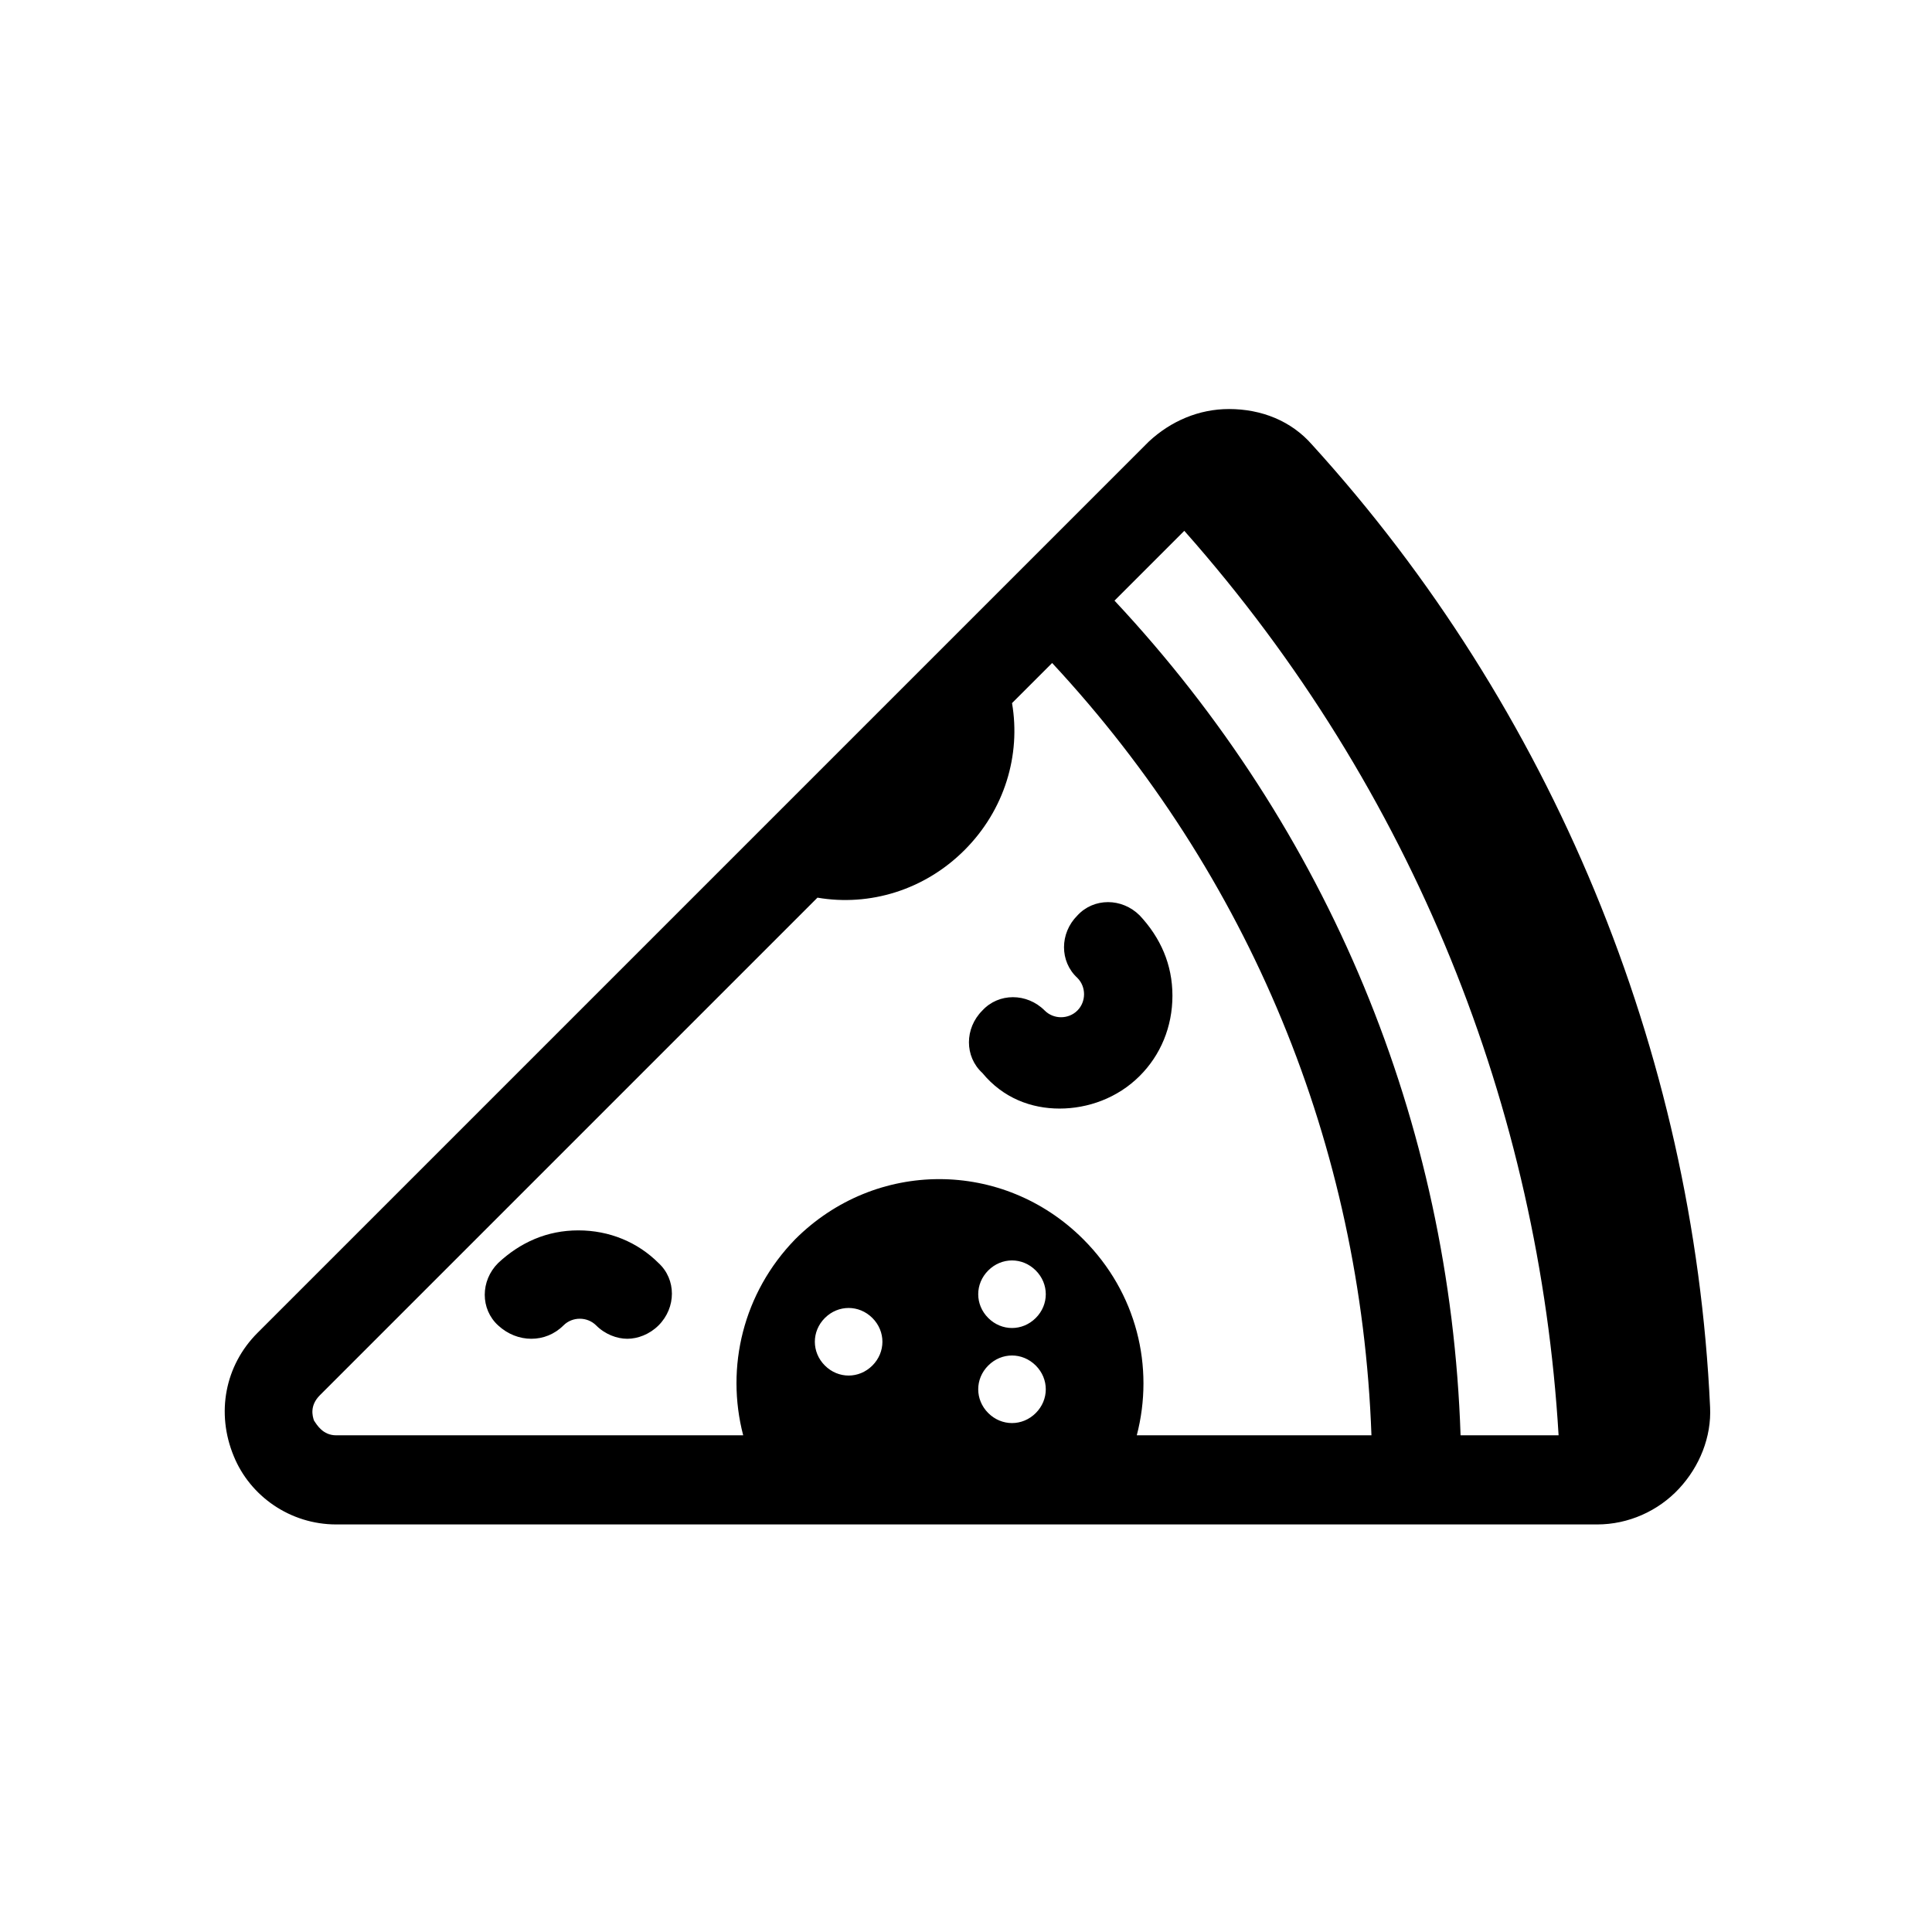
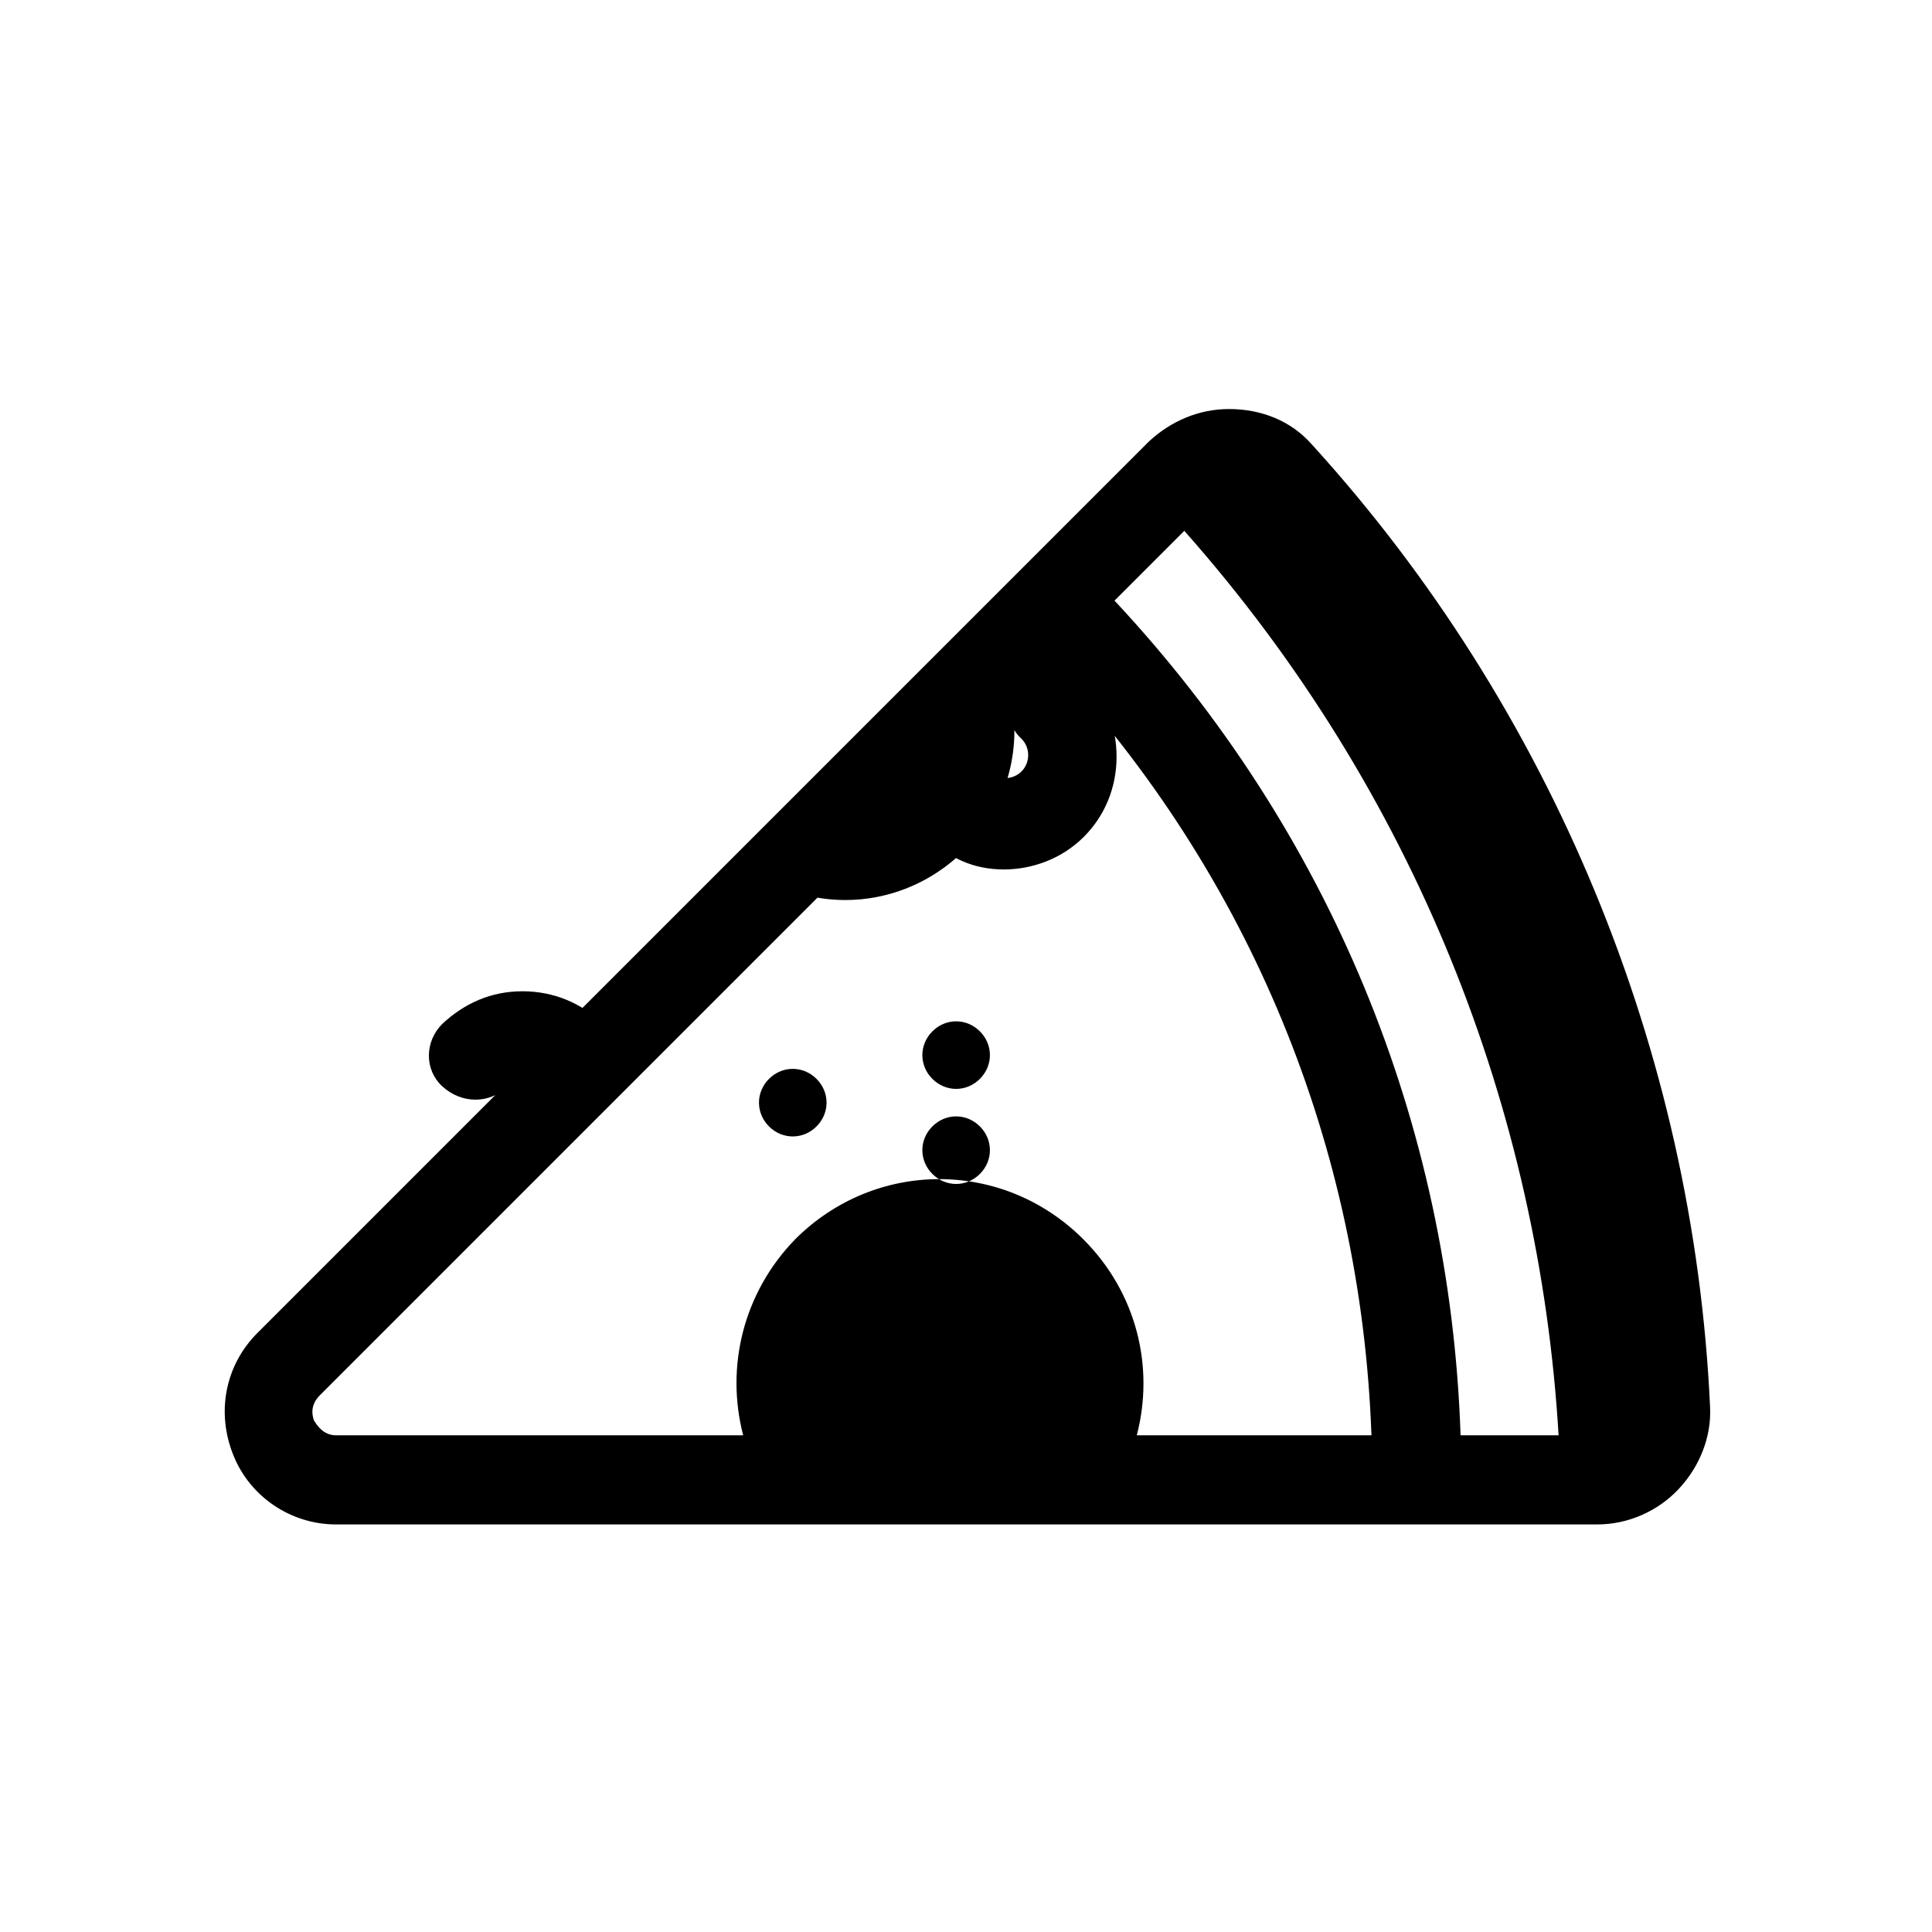
<svg xmlns="http://www.w3.org/2000/svg" fill="#000000" width="800px" height="800px" version="1.1" viewBox="144 144 512 512">
-   <path d="m469.66 252.4c-7.875 0-15.344 3.144-21.25 8.656l-236.16 236.16c-8.66 8.66-11.027 21.258-6.305 32.672 4.332 10.629 14.961 18.105 27.16 18.105h334.17c8.266 0 16.141-3.547 21.648-9.449 5.512-5.902 8.66-13.777 8.266-21.648-4.328-94.465-42.109-185.38-105.48-255.05-5.512-6.301-13.391-9.449-22.047-9.449zm-11.809 32.273c61.008 68.879 94.074 153.5 99.191 239.7h-25.977c-2.754-83.051-35.031-160.59-91.711-221.2zm-35.023 35.031c52.348 56.285 81.867 127.92 84.621 204.67h-62.191c4.723-18.105 0.004-37.781-14.168-51.953-21.254-21.254-55.105-21.254-76.359 0-13.777 14.172-18.5 33.848-13.777 51.953h-107.85c-3.543 0-5.117-2.754-5.902-3.938-0.395-1.18-1.18-3.93 1.574-6.688l131.86-131.86c13.777 2.363 28.344-1.973 38.969-12.602 10.629-10.625 14.953-25.184 12.594-38.957zm14.805 63.367c-3 0-5.953 1.184-8.117 3.543-4.723 4.723-4.723 12.207 0 16.539 2.359 2.359 2.359 6.293 0 8.652-2.363 2.363-6.297 2.363-8.656 0-4.723-4.723-12.207-4.723-16.535 0-4.727 4.727-4.727 12.199 0 16.531 5.508 6.691 12.992 9.445 20.469 9.445 7.481 0 15.348-2.75 21.25-8.656 5.512-5.508 8.664-12.988 8.664-21.254s-3.152-15.352-8.664-21.258c-2.363-2.359-5.41-3.543-8.41-3.543zm-140.37 86.992c-8.266 0-15.352 3.144-21.254 8.656-4.727 4.723-4.727 12.199 0 16.527 5.117 4.723 12.594 4.723 17.32 0 2.359-2.359 6.293-2.359 8.656 0 2.359 2.363 5.508 3.543 8.262 3.543s5.91-1.18 8.273-3.543c4.723-4.723 4.723-12.199 0-16.527-5.512-5.512-12.992-8.656-21.258-8.656zm114.93 7.965c2.262 0 4.523 0.887 6.297 2.66 3.539 3.543 3.539 9.051 0 12.59-3.543 3.543-9.051 3.543-12.594 0-3.543-3.539-3.543-9.047 0-12.59 1.77-1.773 4.031-2.66 6.297-2.66zm-43.297 12.598c2.262 0 4.523 0.883 6.297 2.652 3.543 3.543 3.543 9.059 0 12.602-3.543 3.543-9.051 3.543-12.594 0-3.543-3.543-3.543-9.059 0-12.602 1.773-1.77 4.035-2.652 6.297-2.652zm43.297 12.594c2.262 0 4.523 0.891 6.297 2.66 3.539 3.543 3.539 9.051 0 12.594-3.543 3.539-9.051 3.539-12.594 0-3.543-3.543-3.543-9.051 0-12.594 1.77-1.77 4.031-2.66 6.297-2.66z" />
+   <path d="m469.66 252.4c-7.875 0-15.344 3.144-21.25 8.656l-236.16 236.16c-8.66 8.66-11.027 21.258-6.305 32.672 4.332 10.629 14.961 18.105 27.16 18.105h334.17c8.266 0 16.141-3.547 21.648-9.449 5.512-5.902 8.66-13.777 8.266-21.648-4.328-94.465-42.109-185.38-105.48-255.05-5.512-6.301-13.391-9.449-22.047-9.449zm-11.809 32.273c61.008 68.879 94.074 153.5 99.191 239.7h-25.977c-2.754-83.051-35.031-160.59-91.711-221.2zm-35.023 35.031c52.348 56.285 81.867 127.92 84.621 204.67h-62.191c4.723-18.105 0.004-37.781-14.168-51.953-21.254-21.254-55.105-21.254-76.359 0-13.777 14.172-18.5 33.848-13.777 51.953h-107.85c-3.543 0-5.117-2.754-5.902-3.938-0.395-1.18-1.18-3.93 1.574-6.688l131.86-131.86c13.777 2.363 28.344-1.973 38.969-12.602 10.629-10.625 14.953-25.184 12.594-38.957zc-3 0-5.953 1.184-8.117 3.543-4.723 4.723-4.723 12.207 0 16.539 2.359 2.359 2.359 6.293 0 8.652-2.363 2.363-6.297 2.363-8.656 0-4.723-4.723-12.207-4.723-16.535 0-4.727 4.727-4.727 12.199 0 16.531 5.508 6.691 12.992 9.445 20.469 9.445 7.481 0 15.348-2.75 21.25-8.656 5.512-5.508 8.664-12.988 8.664-21.254s-3.152-15.352-8.664-21.258c-2.363-2.359-5.41-3.543-8.41-3.543zm-140.37 86.992c-8.266 0-15.352 3.144-21.254 8.656-4.727 4.723-4.727 12.199 0 16.527 5.117 4.723 12.594 4.723 17.32 0 2.359-2.359 6.293-2.359 8.656 0 2.359 2.363 5.508 3.543 8.262 3.543s5.91-1.18 8.273-3.543c4.723-4.723 4.723-12.199 0-16.527-5.512-5.512-12.992-8.656-21.258-8.656zm114.93 7.965c2.262 0 4.523 0.887 6.297 2.66 3.539 3.543 3.539 9.051 0 12.59-3.543 3.543-9.051 3.543-12.594 0-3.543-3.539-3.543-9.047 0-12.59 1.77-1.773 4.031-2.66 6.297-2.66zm-43.297 12.598c2.262 0 4.523 0.883 6.297 2.652 3.543 3.543 3.543 9.059 0 12.602-3.543 3.543-9.051 3.543-12.594 0-3.543-3.543-3.543-9.059 0-12.602 1.773-1.77 4.035-2.652 6.297-2.652zm43.297 12.594c2.262 0 4.523 0.891 6.297 2.66 3.539 3.543 3.539 9.051 0 12.594-3.543 3.539-9.051 3.539-12.594 0-3.543-3.543-3.543-9.051 0-12.594 1.77-1.77 4.031-2.66 6.297-2.66z" />
</svg>